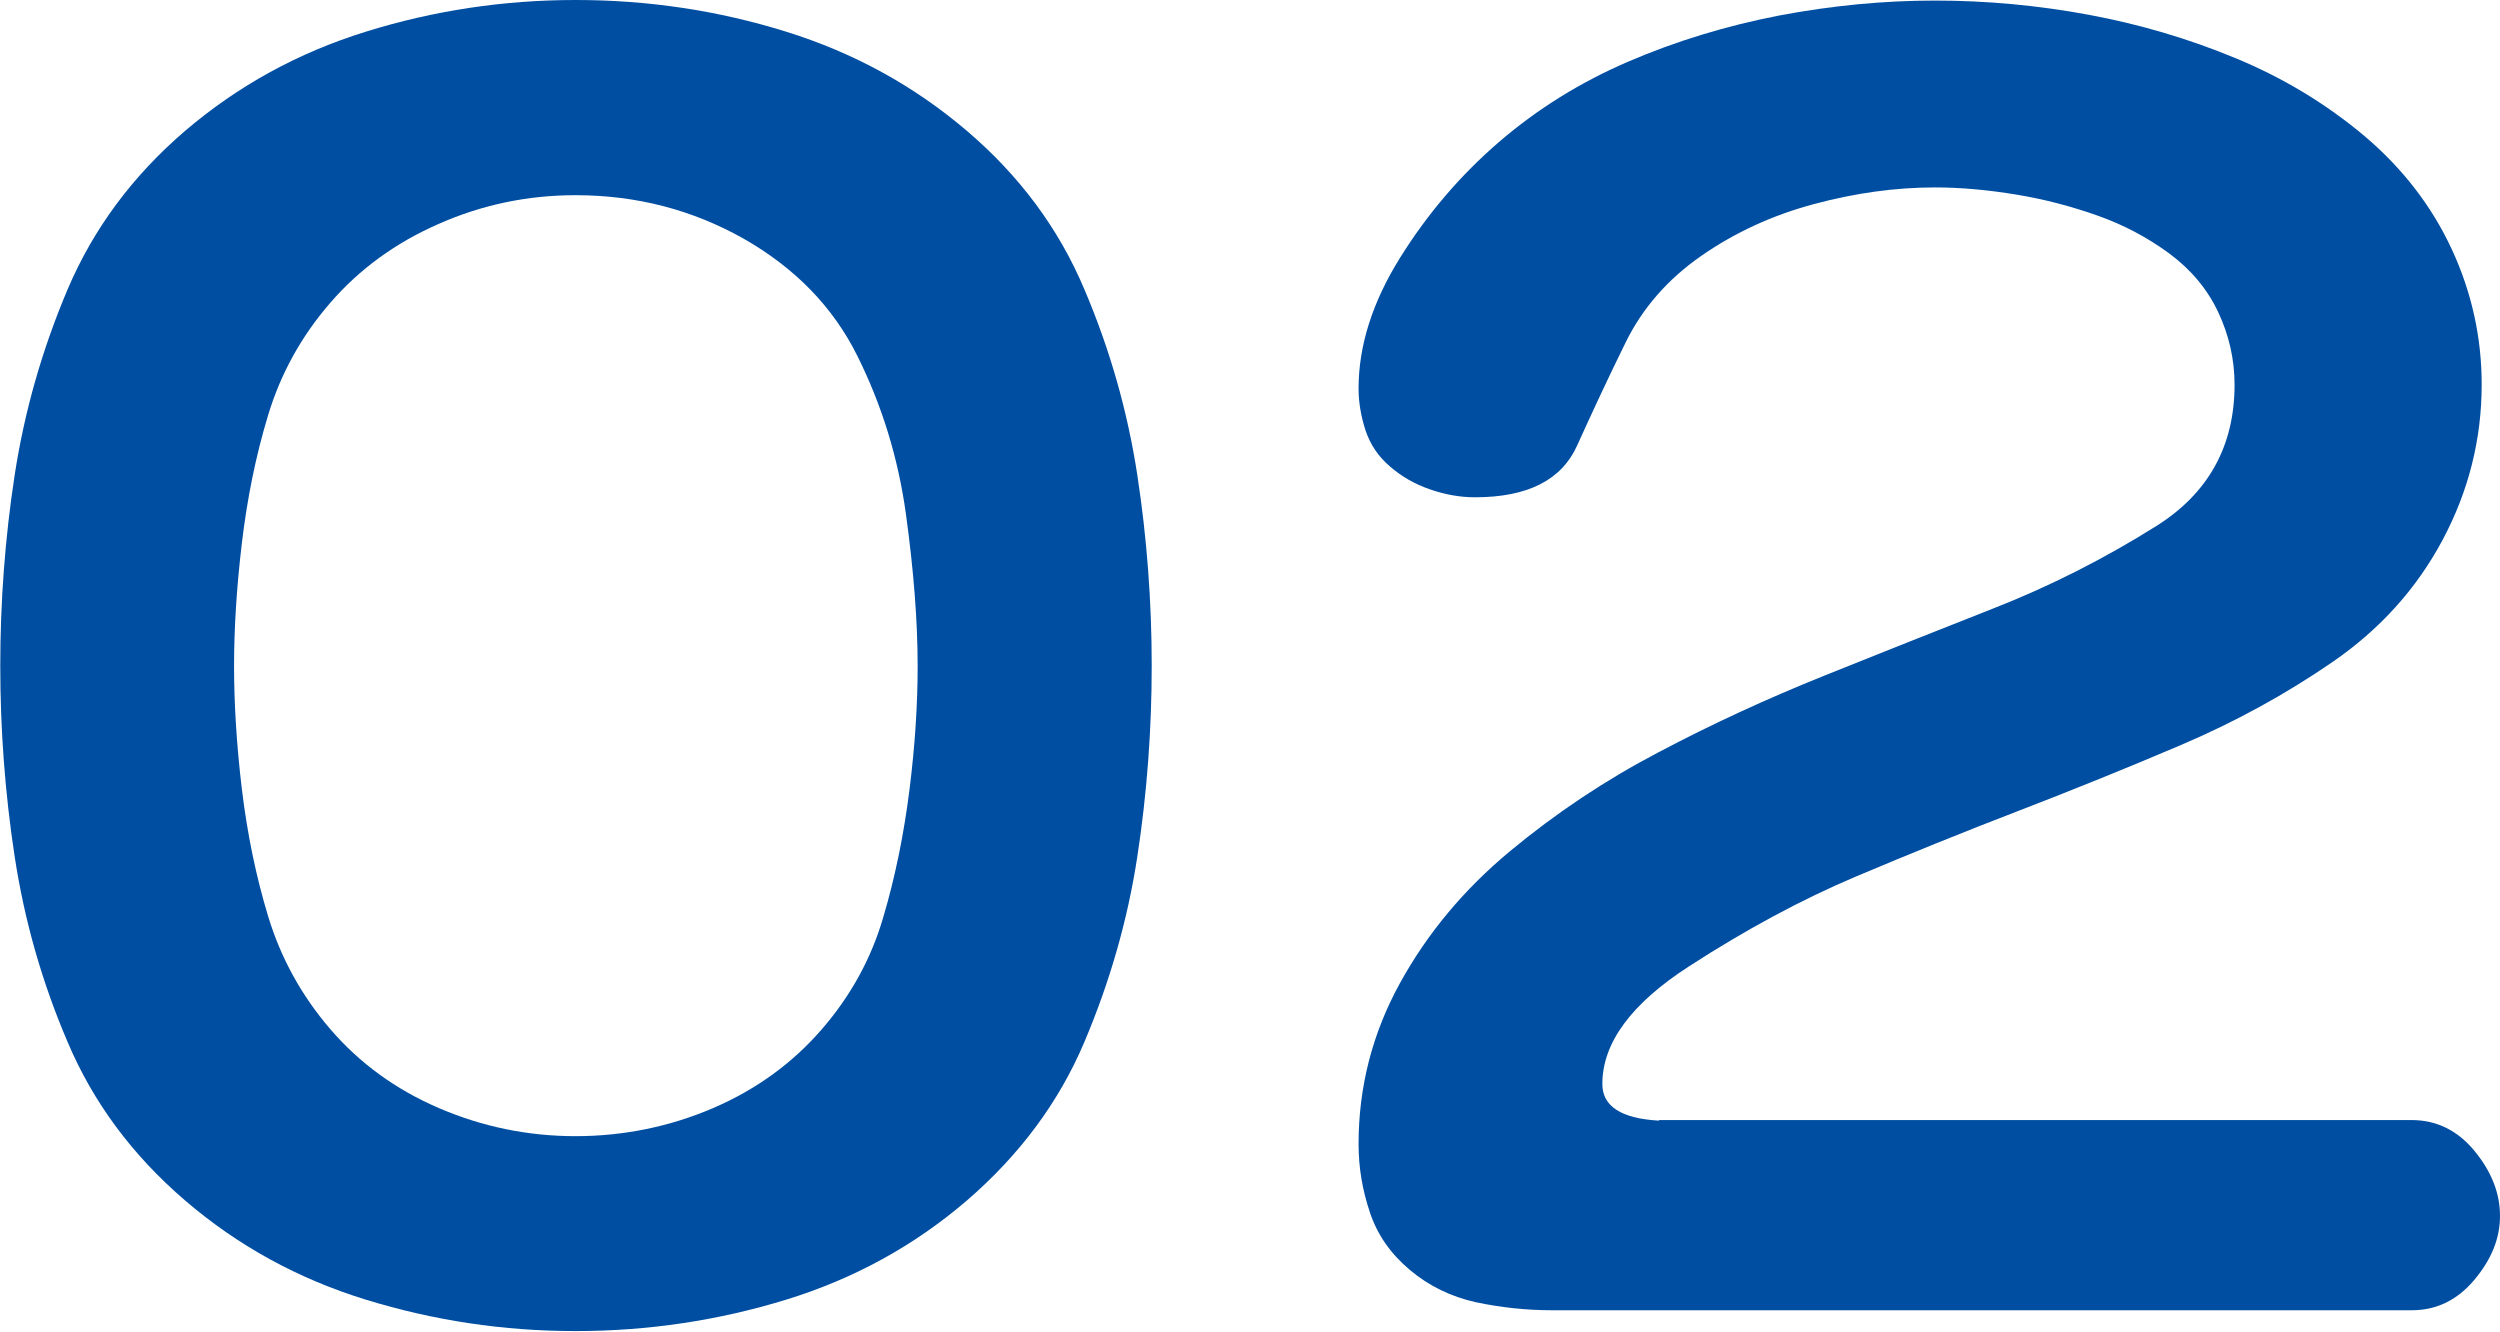
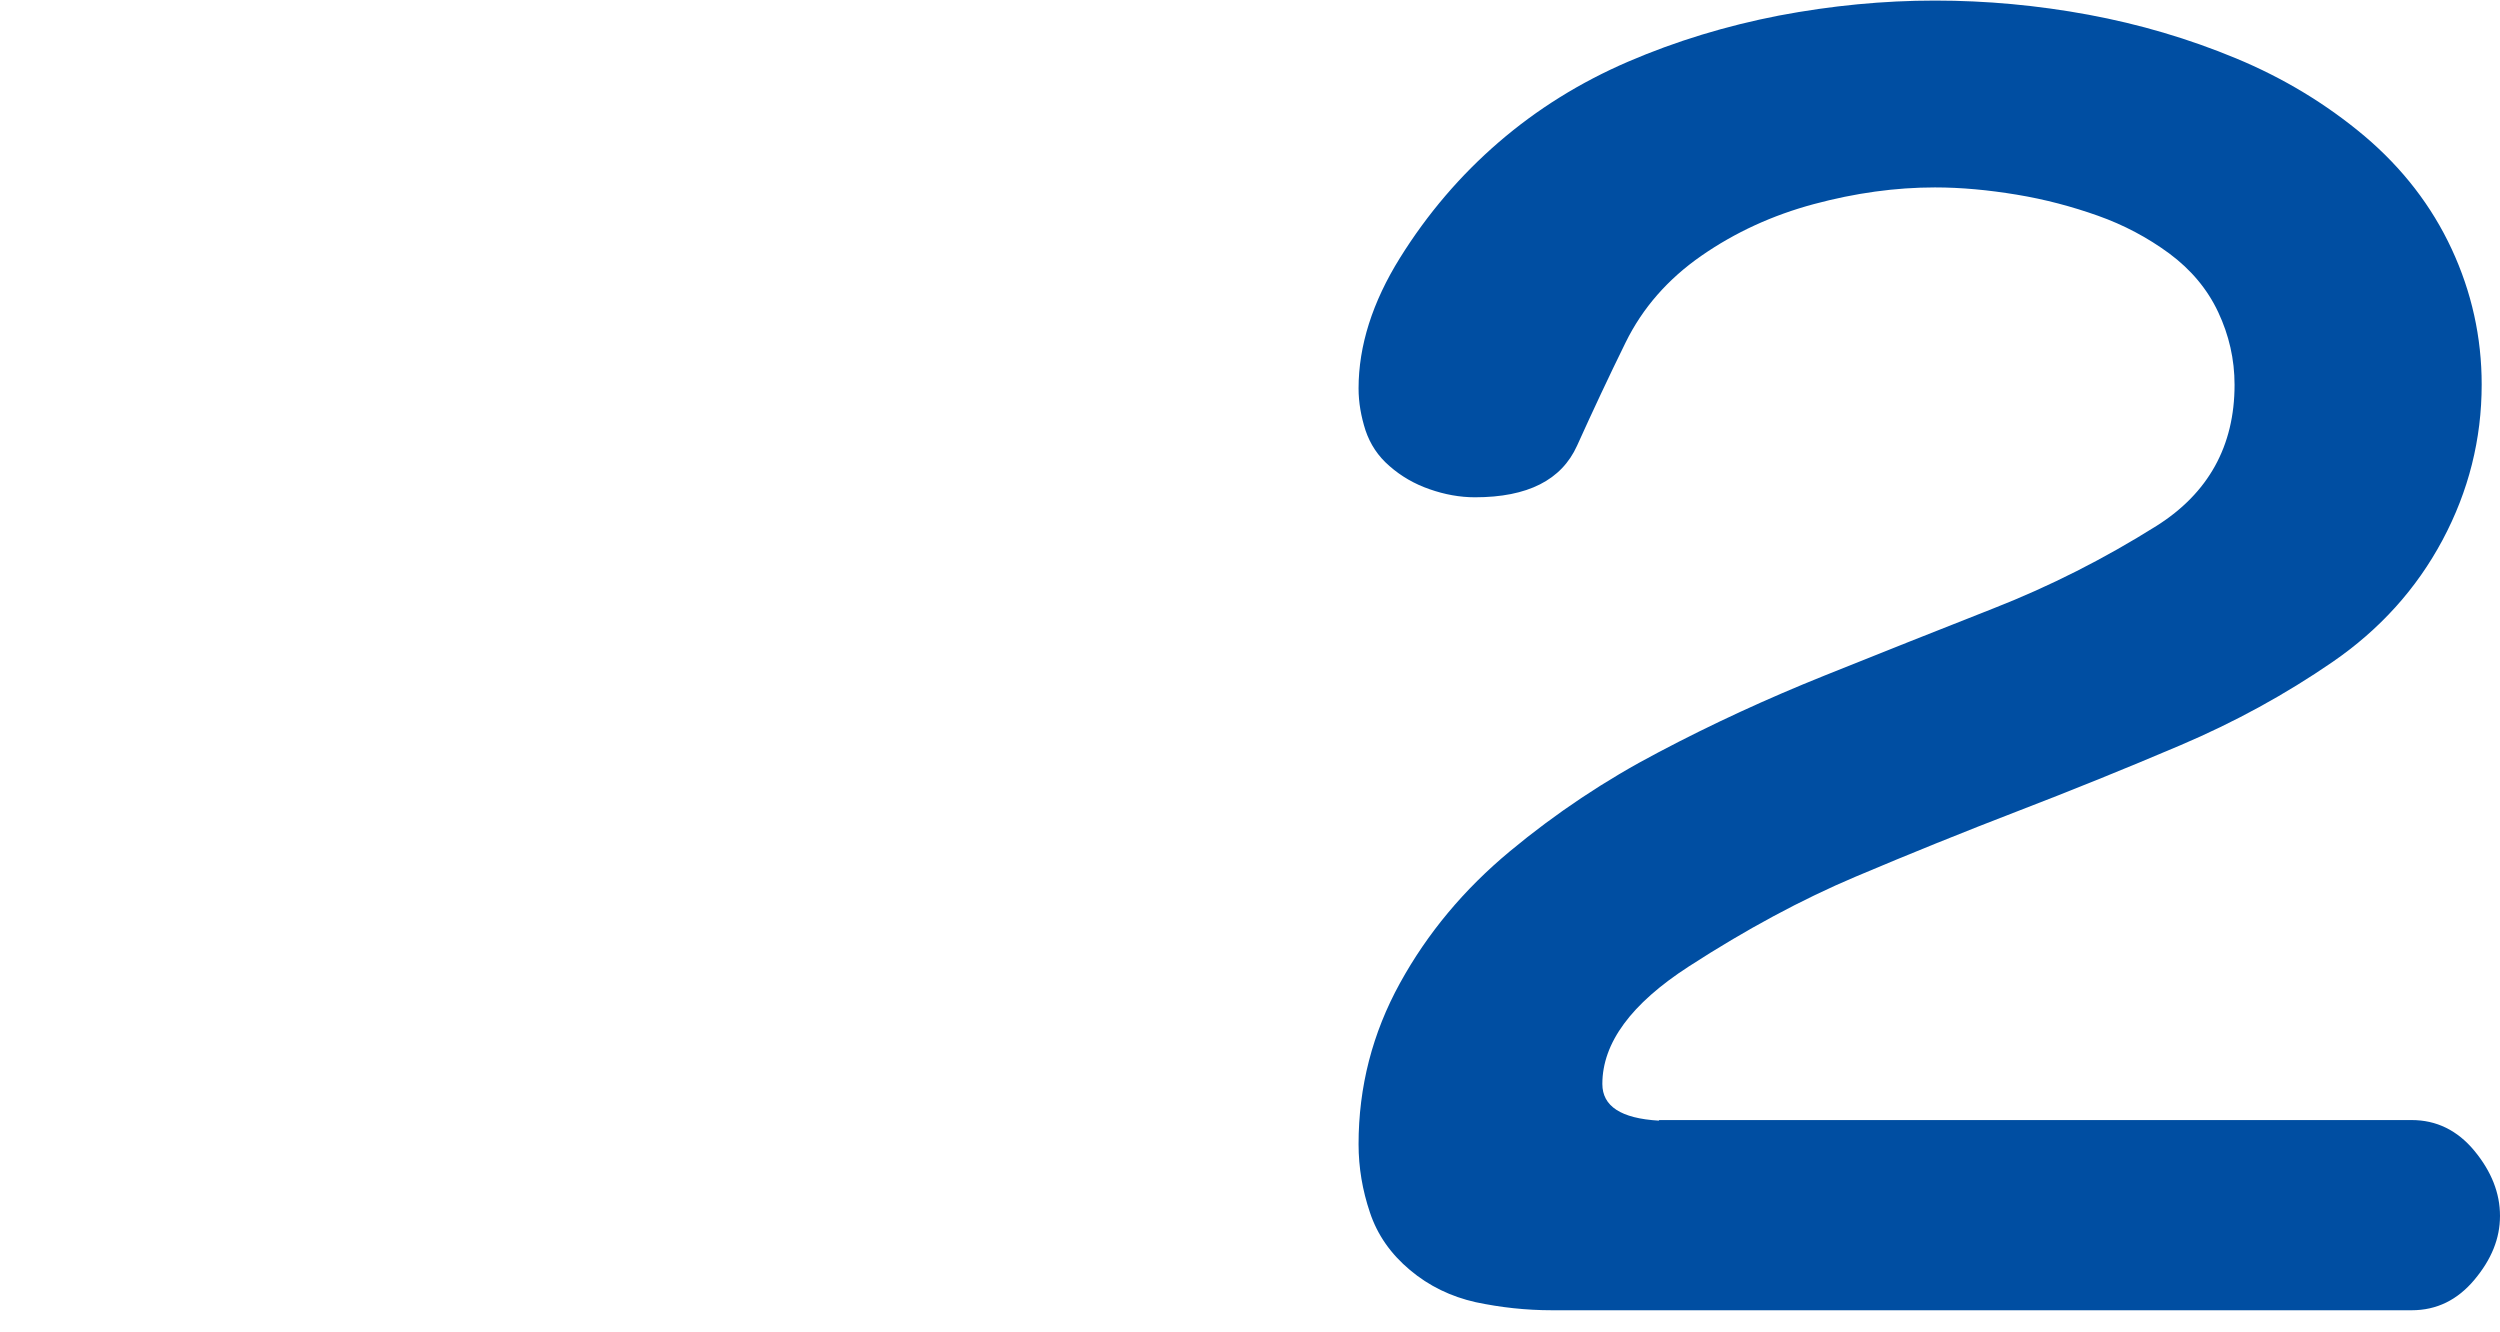
<svg xmlns="http://www.w3.org/2000/svg" id="_レイヤー_2" viewBox="0 0 90.04 47.96">
  <defs>
    <style>.cls-1{fill:#004ea2;}</style>
  </defs>
  <g id="_レイヤー_1-2">
-     <path class="cls-1" d="M20.73,0c2.62,0,5.14.38,7.58,1.14,2.44.76,4.61,1.95,6.51,3.57,1.9,1.62,3.31,3.52,4.23,5.7.93,2.18,1.56,4.41,1.91,6.69.35,2.29.52,4.58.52,6.88s-.17,4.6-.52,6.88c-.35,2.29-.99,4.51-1.91,6.68s-2.34,4.07-4.23,5.7c-1.9,1.63-4.07,2.82-6.51,3.57-2.44.75-4.97,1.13-7.58,1.13s-5.11-.38-7.55-1.13c-2.44-.75-4.61-1.94-6.51-3.57-1.9-1.63-3.31-3.53-4.23-5.7-.93-2.17-1.56-4.39-1.91-6.68s-.52-4.58-.52-6.88.17-4.6.52-6.88.99-4.52,1.91-6.69c.93-2.18,2.34-4.08,4.23-5.7,1.9-1.62,4.06-2.81,6.51-3.57,2.44-.76,4.96-1.14,7.55-1.14ZM20.73,7.03c-1.72,0-3.36.34-4.92,1.03-1.56.68-2.86,1.63-3.91,2.84-1.05,1.21-1.79,2.56-2.24,4.04-.45,1.48-.76,3.03-.95,4.63-.19,1.6-.28,3.08-.28,4.42s.09,2.84.28,4.42.5,3.12.95,4.6c.45,1.48,1.19,2.84,2.24,4.06,1.05,1.22,2.35,2.17,3.91,2.84,1.56.67,3.2,1.01,4.92,1.01s3.39-.34,4.95-1.01c1.56-.67,2.86-1.62,3.91-2.83,1.05-1.21,1.79-2.56,2.22-4.04.44-1.48.75-3.03.95-4.63.2-1.6.29-3.08.29-4.42,0-1.6-.14-3.42-.42-5.46-.28-2.04-.87-3.94-1.75-5.71-.88-1.77-2.25-3.17-4.09-4.22-1.84-1.04-3.86-1.57-6.06-1.57Z" />
    <path class="cls-1" d="M59.76,40.34h27.1c.89,0,1.65.37,2.26,1.11.61.74.92,1.52.92,2.34s-.31,1.57-.92,2.3c-.61.73-1.36,1.1-2.26,1.1h-30.96c-.94,0-1.85-.1-2.75-.29-.89-.2-1.68-.58-2.37-1.16-.69-.58-1.17-1.26-1.44-2.07-.27-.8-.41-1.62-.41-2.46,0-2.07.5-4,1.49-5.8.99-1.8,2.31-3.38,3.96-4.75,1.65-1.37,3.43-2.56,5.36-3.57,1.93-1.02,3.91-1.93,5.95-2.75s4.08-1.63,6.11-2.43c2.04-.8,3.99-1.79,5.87-2.97,1.87-1.18,2.81-2.88,2.81-5.08,0-.92-.2-1.79-.59-2.62-.39-.83-.98-1.53-1.76-2.11-.79-.58-1.64-1.03-2.57-1.36-.93-.33-1.9-.59-2.93-.76s-2-.26-2.94-.26c-1.42,0-2.87.2-4.36.6-1.49.4-2.84,1.02-4.05,1.86-1.21.84-2.12,1.88-2.73,3.12-.61,1.24-1.19,2.48-1.75,3.72-.56,1.24-1.78,1.86-3.68,1.86-.54,0-1.09-.1-1.63-.29-.55-.19-1.03-.47-1.44-.83-.42-.36-.7-.79-.87-1.29-.16-.5-.25-1-.25-1.51,0-1.54.5-3.11,1.49-4.7.99-1.59,2.18-2.98,3.56-4.17,1.38-1.19,2.94-2.16,4.66-2.9,1.72-.74,3.53-1.29,5.43-1.66,1.9-.36,3.77-.54,5.62-.54s3.69.17,5.53.51c1.83.34,3.6.86,5.31,1.57s3.25,1.64,4.63,2.8c1.37,1.16,2.42,2.52,3.14,4.07.72,1.55,1.08,3.18,1.08,4.88,0,1.97-.47,3.84-1.41,5.6s-2.26,3.22-3.96,4.39c-1.7,1.17-3.53,2.17-5.48,3-1.95.83-3.9,1.62-5.85,2.37-1.95.75-3.9,1.54-5.84,2.36-1.94.82-3.95,1.9-6.02,3.24-2.07,1.34-3.11,2.75-3.11,4.23,0,.8.67,1.24,2.03,1.32Z" />
  </g>
</svg>